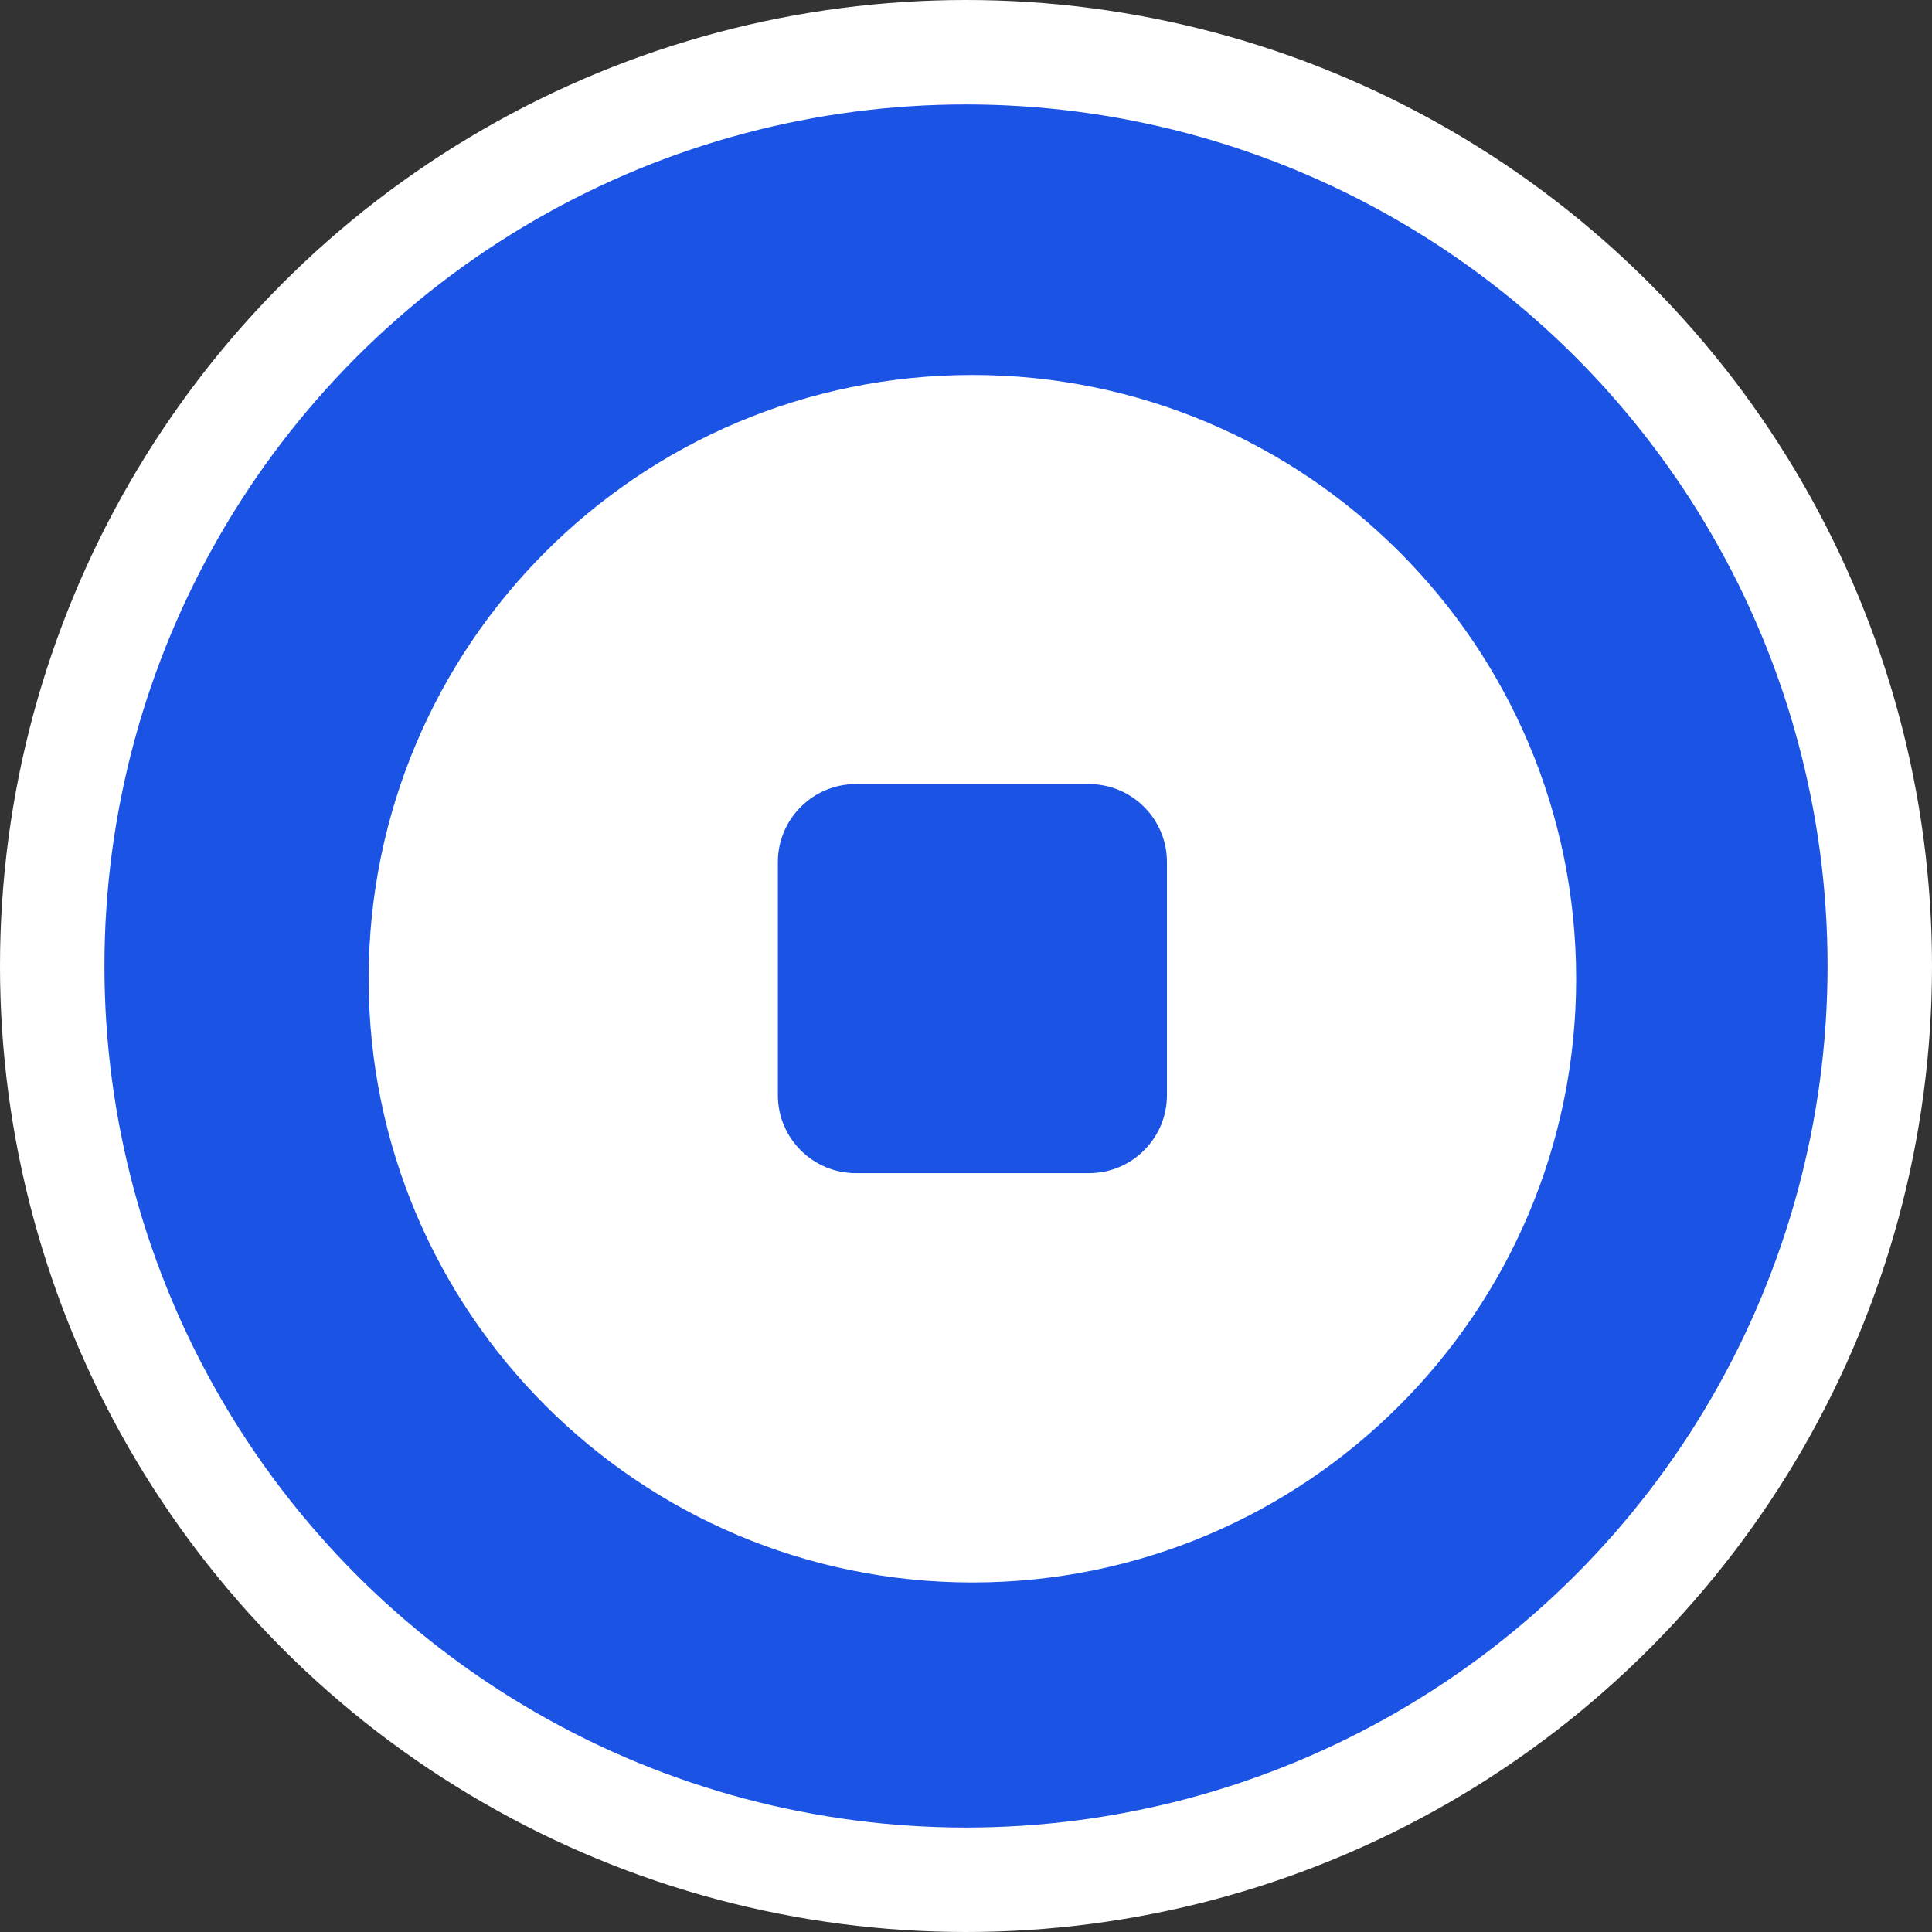
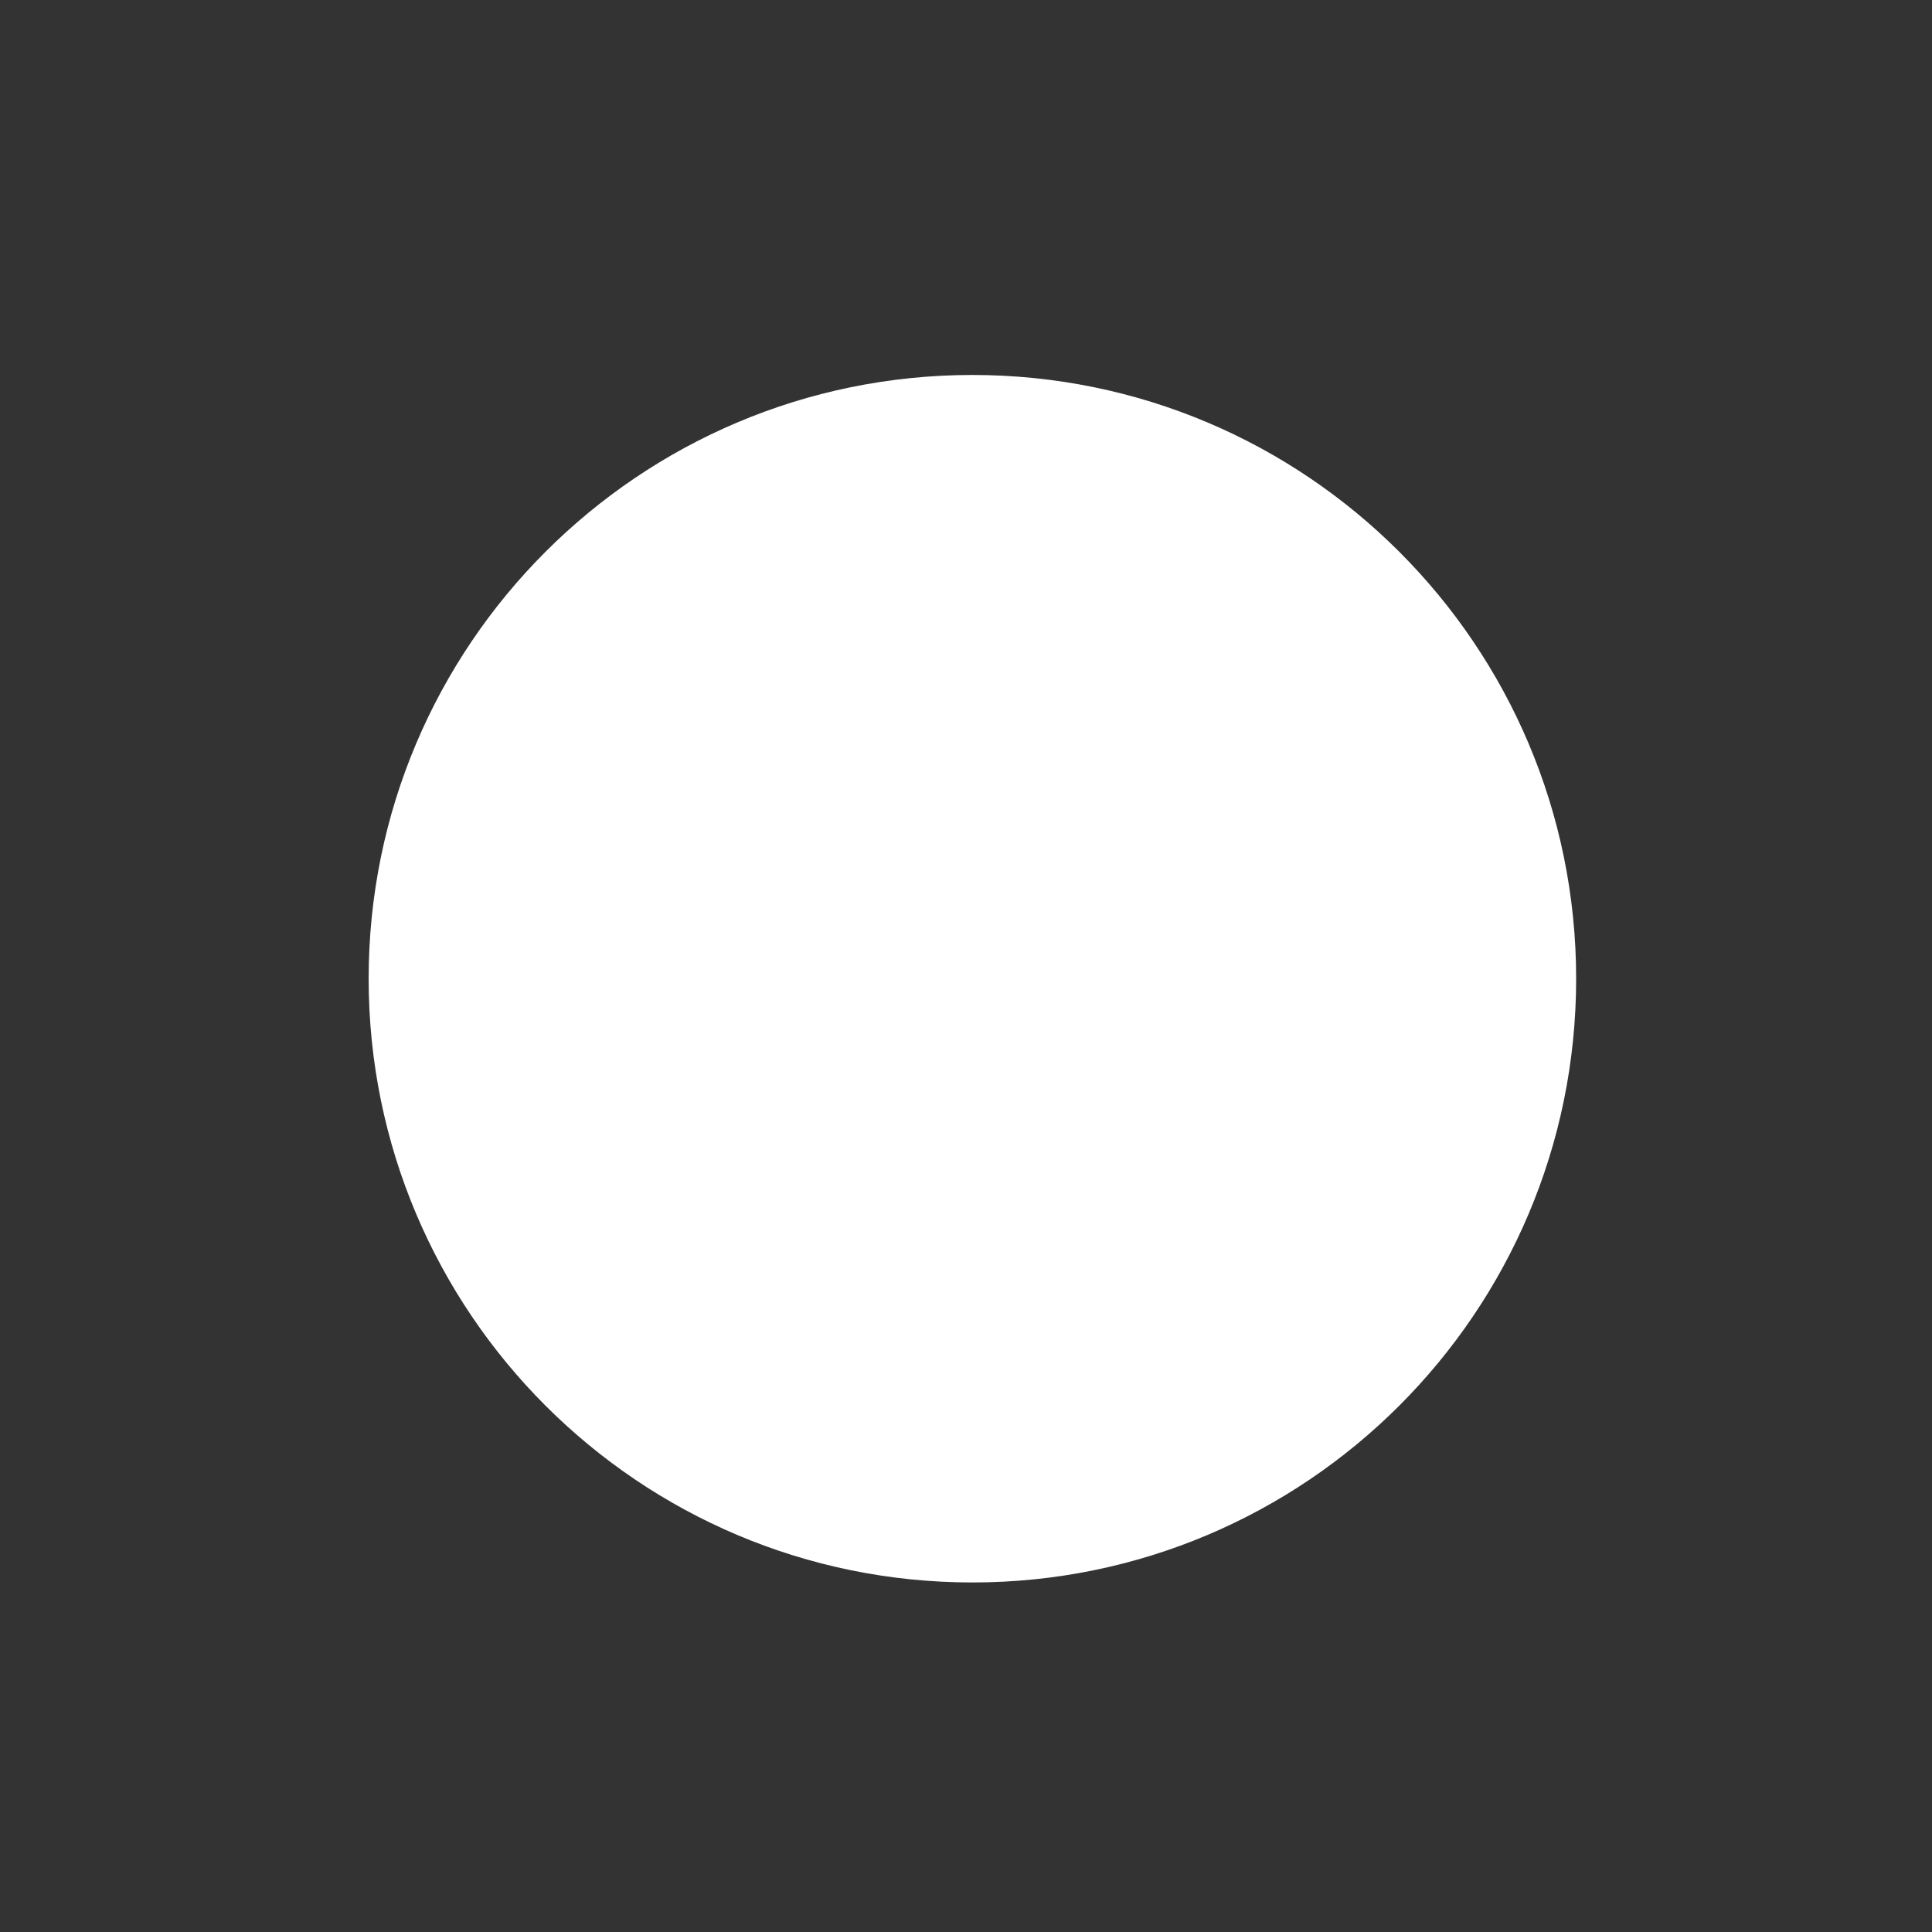
<svg xmlns="http://www.w3.org/2000/svg" width="74" height="74" viewBox="0 0 74 74" fill="none">
  <rect x="0" y="0" width="74" height="74" fill="#333333" stroke="none" />
-   <circle cx="37" cy="37" r="35" fill="#1B53E4" stroke="white" stroke-width="4" />
  <path fill-rule="evenodd" clip-rule="evenodd" d="M37.245 60.612C24.473 60.612 14.12 50.259 14.12 37.487C14.12 24.716 24.473 14.362 37.245 14.362C50.016 14.362 60.37 24.716 60.37 37.487C60.37 50.259 50.016 60.612 37.245 60.612Z" fill="white" />
-   <path d="M29.794 33.021C29.794 31.37 31.132 30.032 32.783 30.032H41.708C43.359 30.032 44.697 31.37 44.697 33.021V41.946C44.697 43.597 43.359 44.935 41.708 44.935H32.783C31.132 44.935 29.794 43.597 29.794 41.946V33.021Z" fill="#1B53E4" />
</svg>